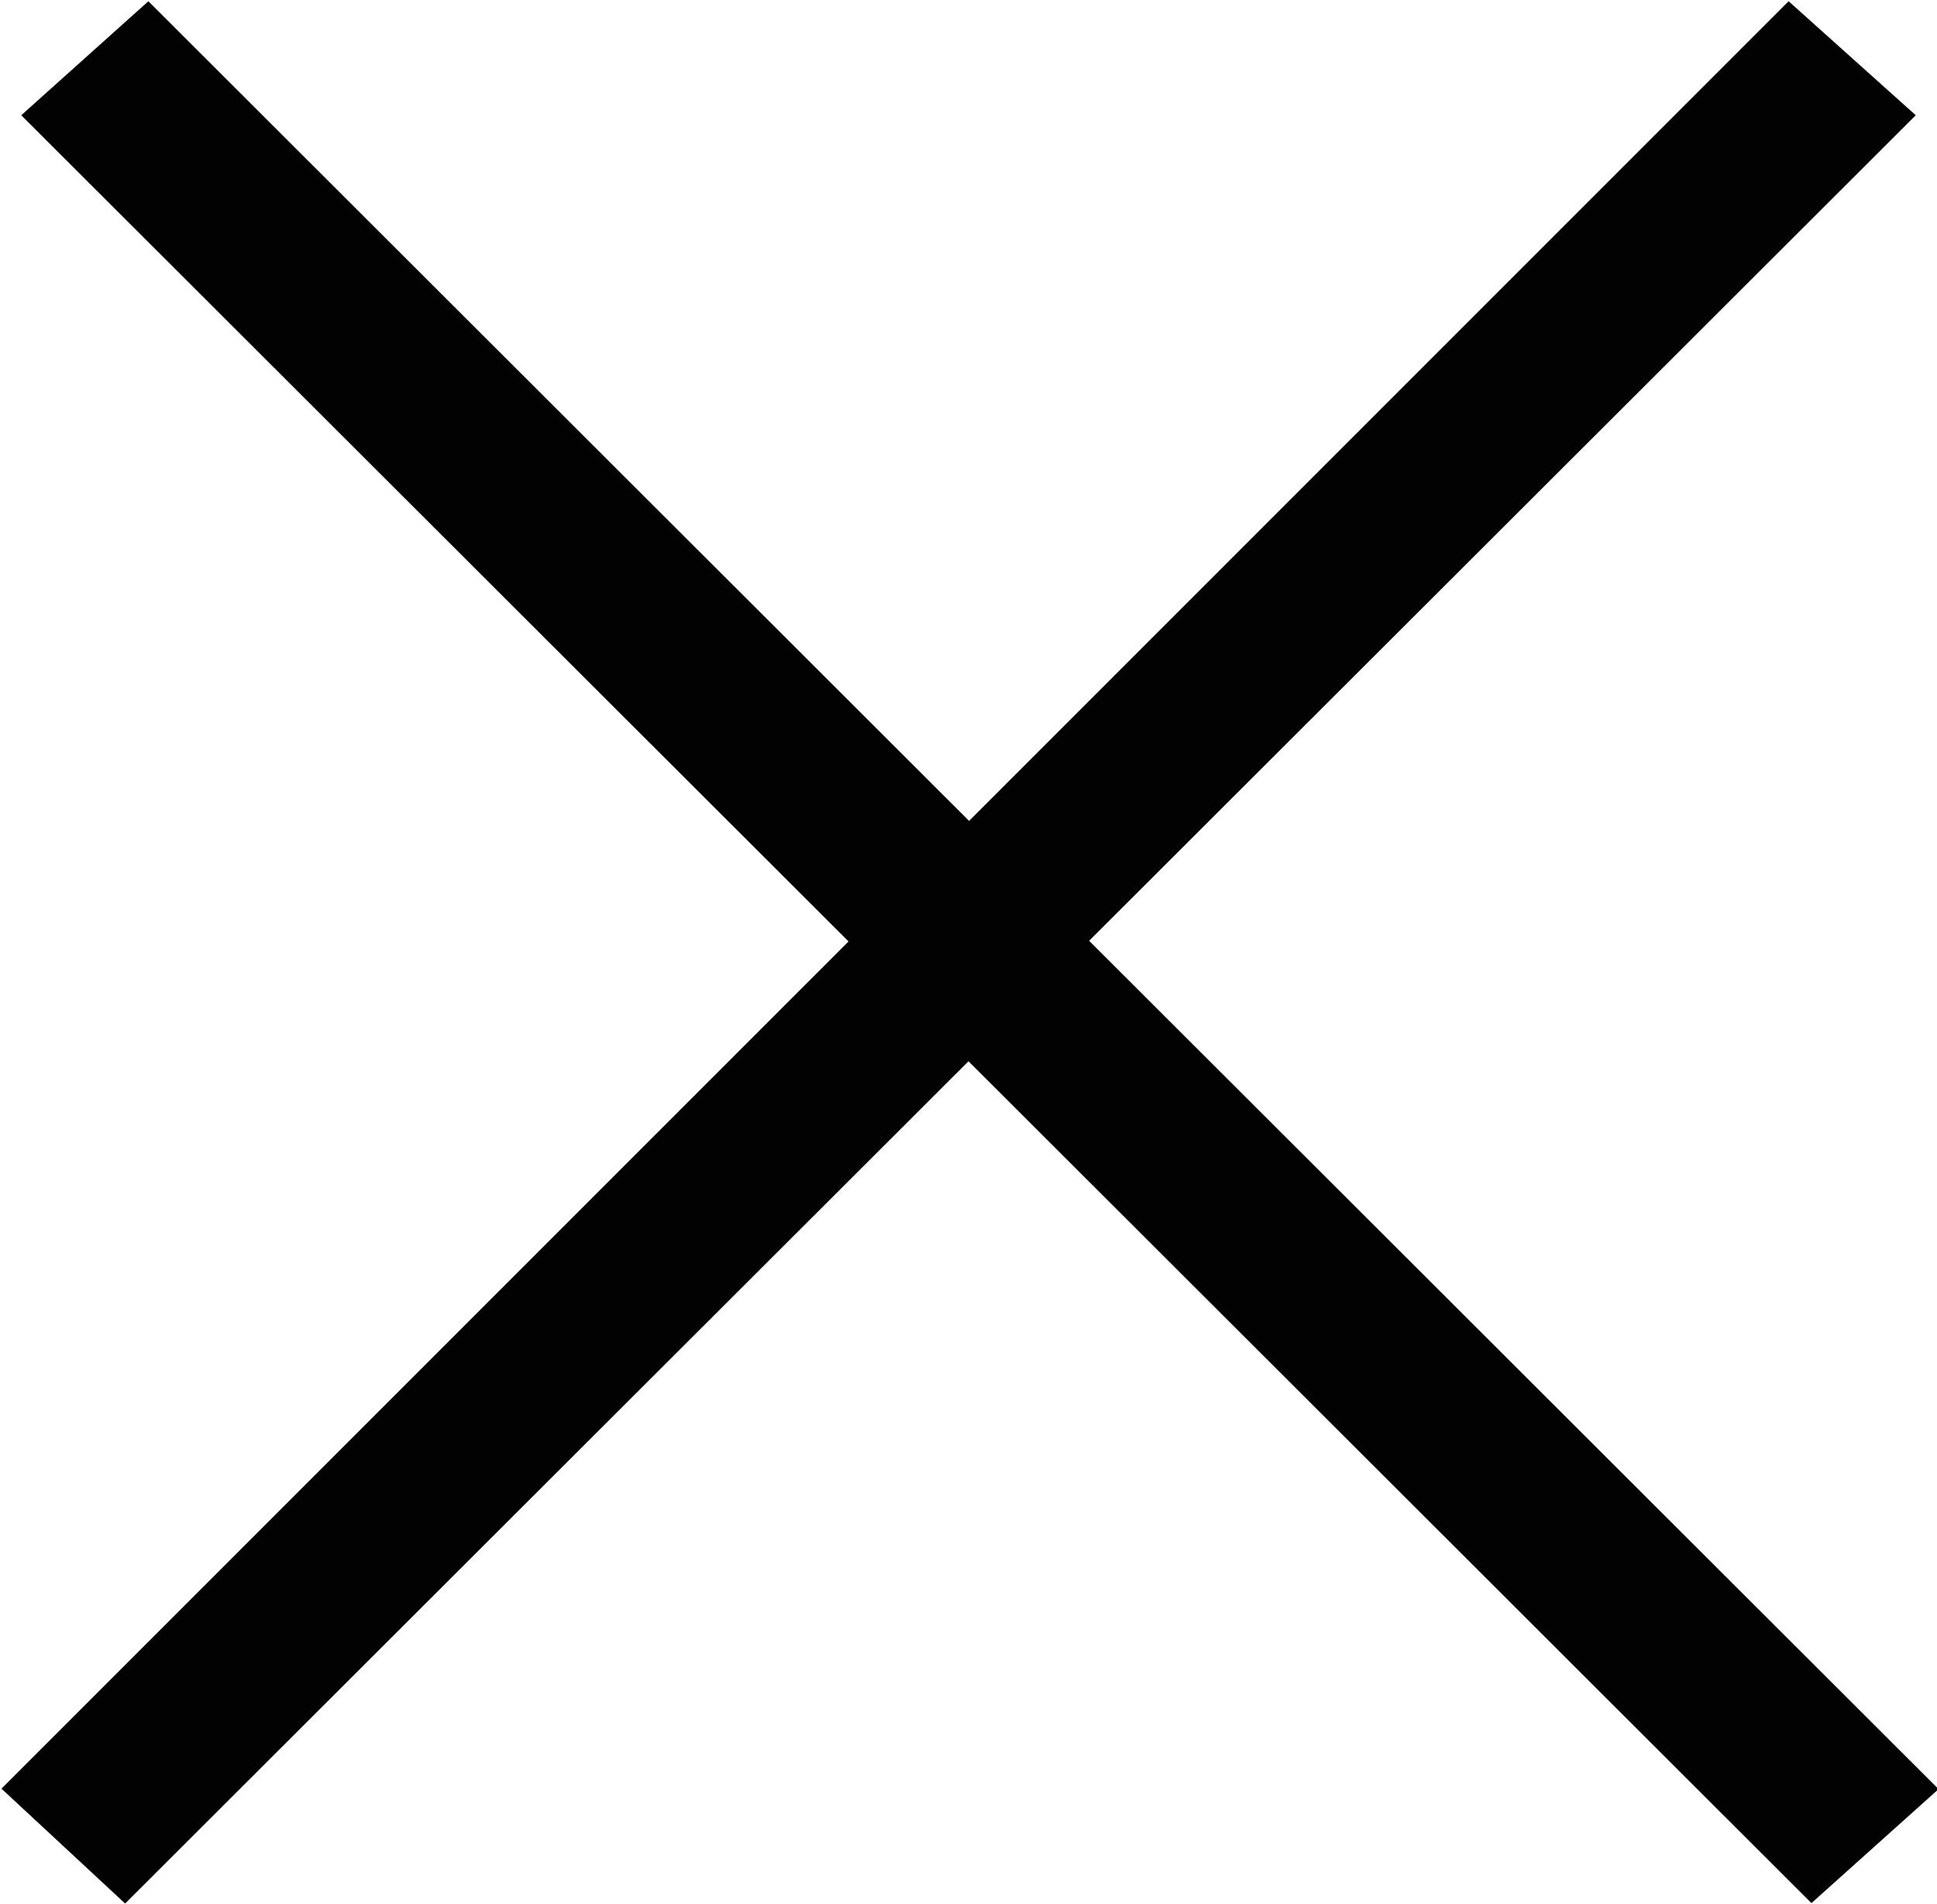
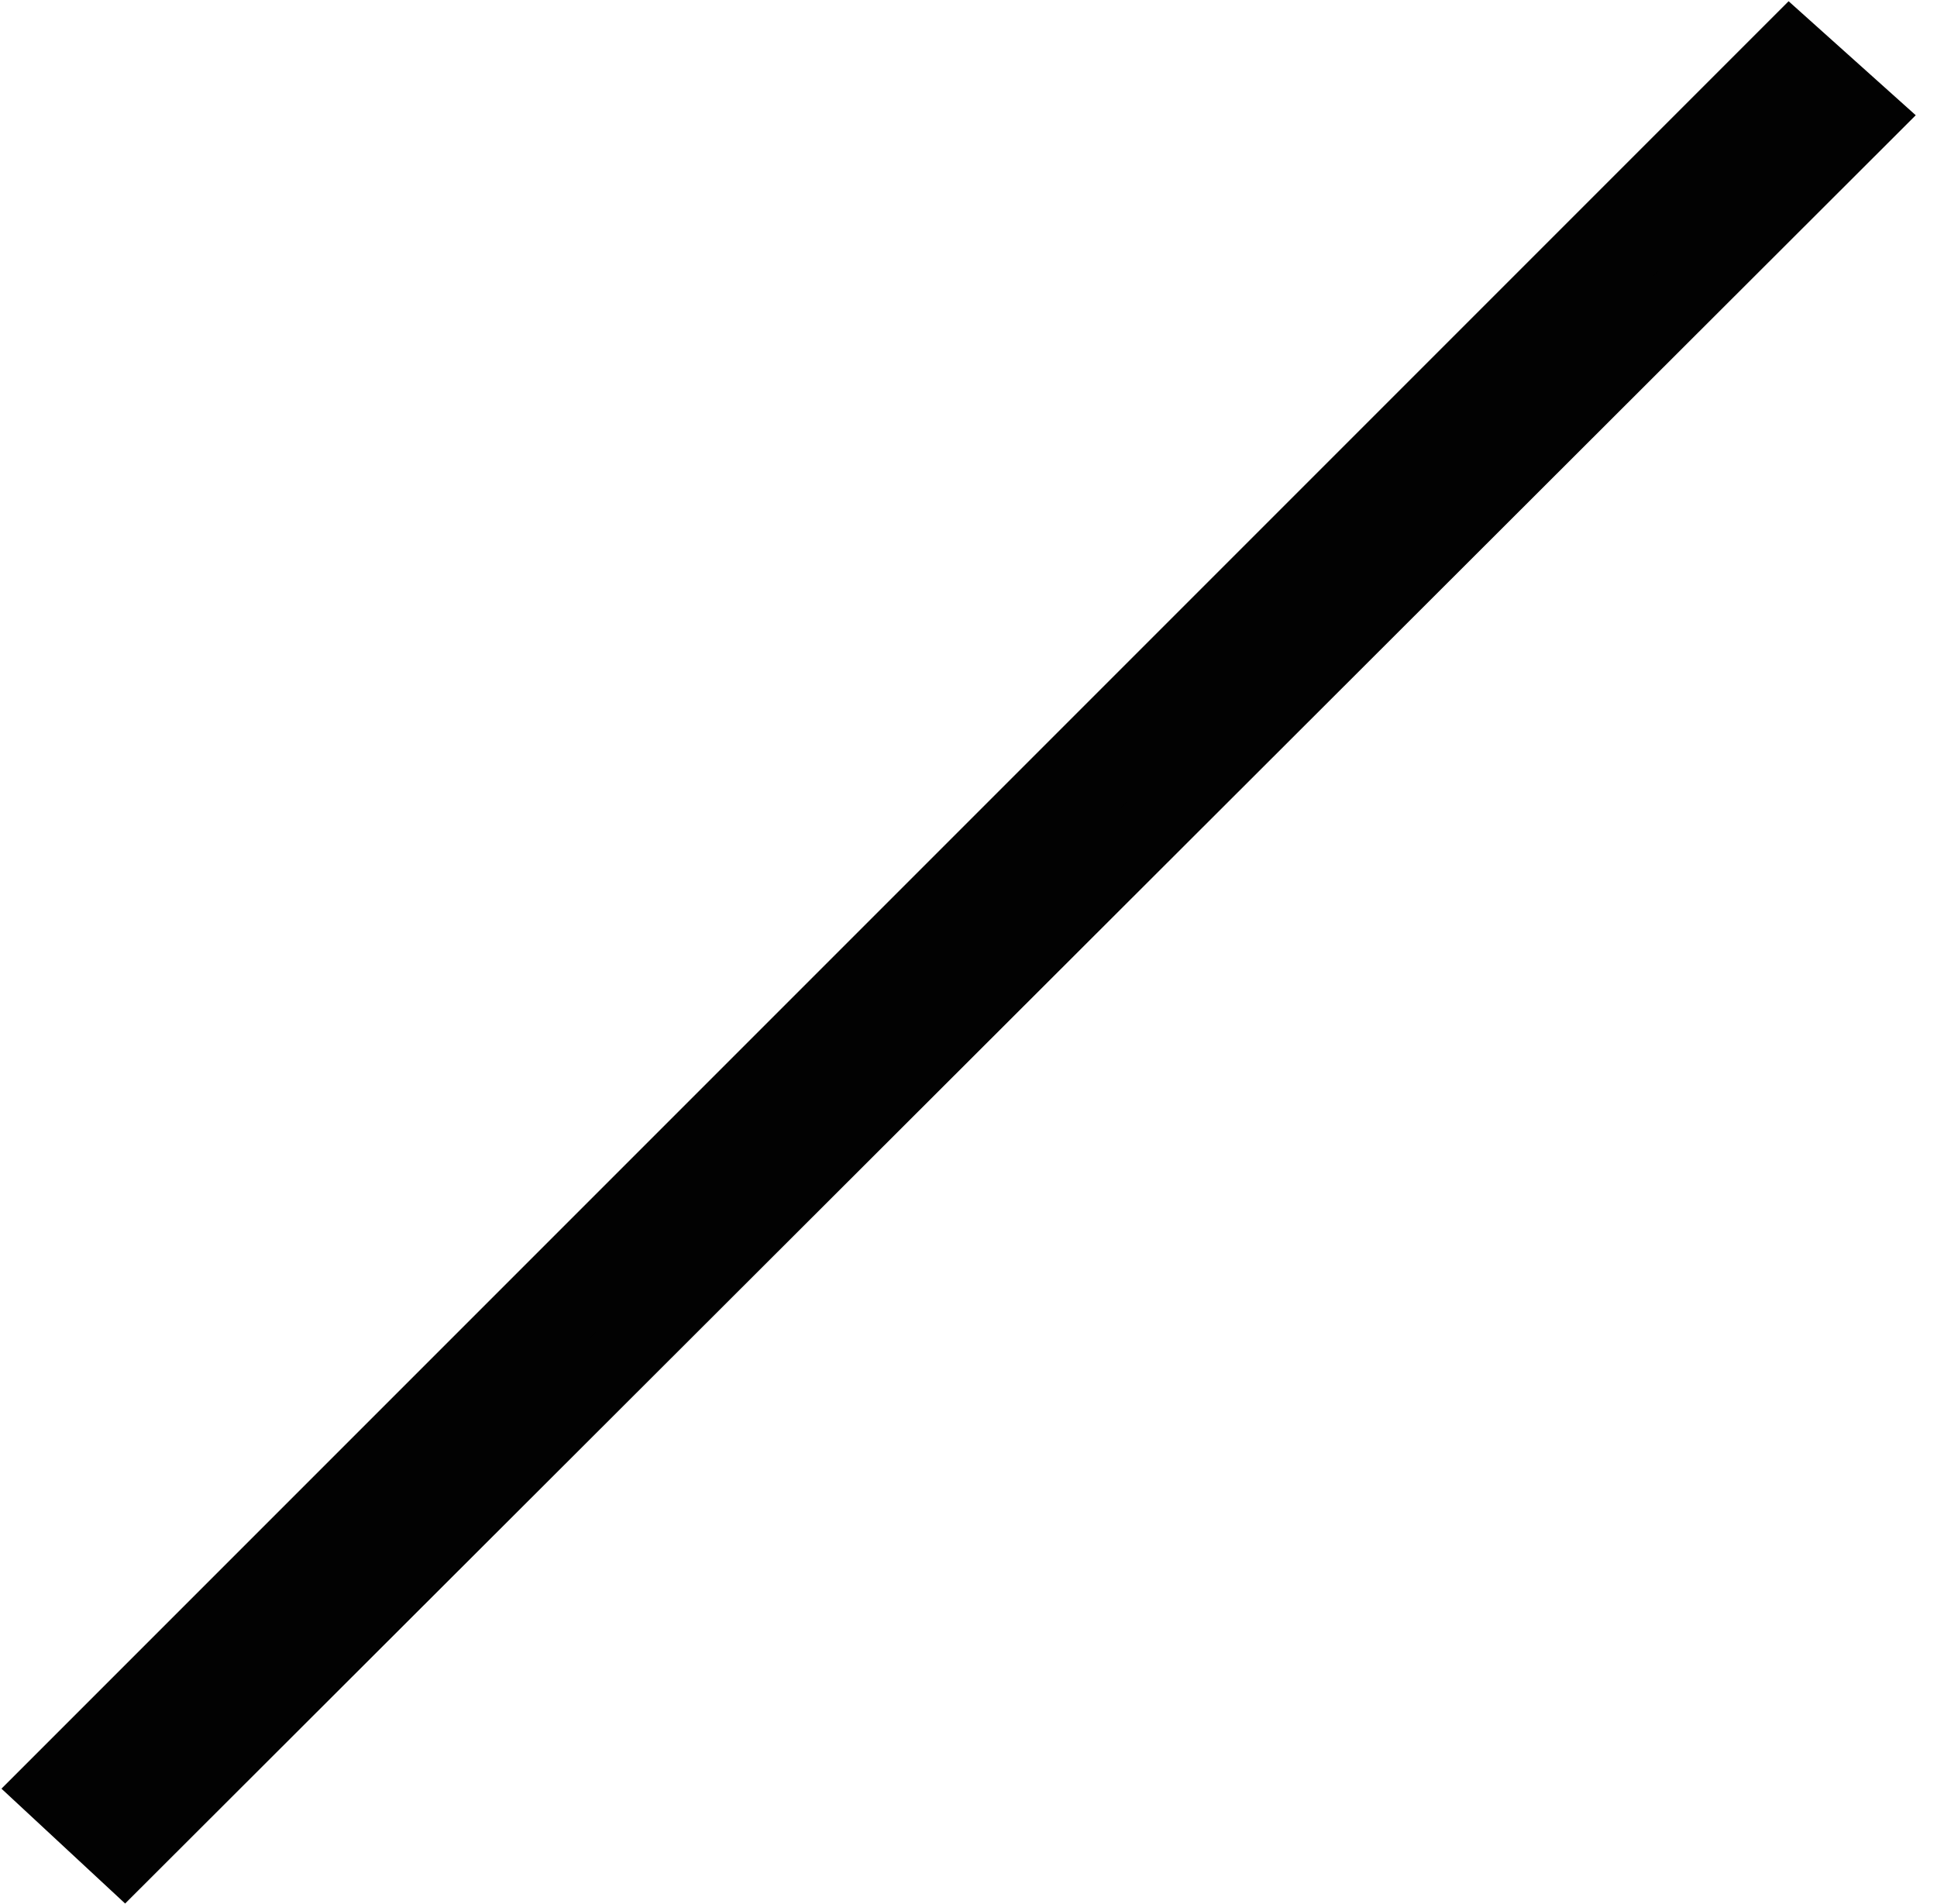
<svg xmlns="http://www.w3.org/2000/svg" version="1.1" id="Ebene_1" x="0px" y="0px" viewBox="0 0 76.4 75.1" style="enable-background:new 0 0 76.4 75.1;" xml:space="preserve">
  <style type="text/css">
	.st0{fill:#020202;stroke:#020202;stroke-width:2.835;stroke-miterlimit:10;}
</style>
-   <polygon class="st0" points="71.5,73.1 2.9,4.6 5.8,2 74.4,70.5 " />
  <polygon class="st0" points="73.5,4.6 4.9,73.1 2.1,70.5 70.6,2 " />
</svg>